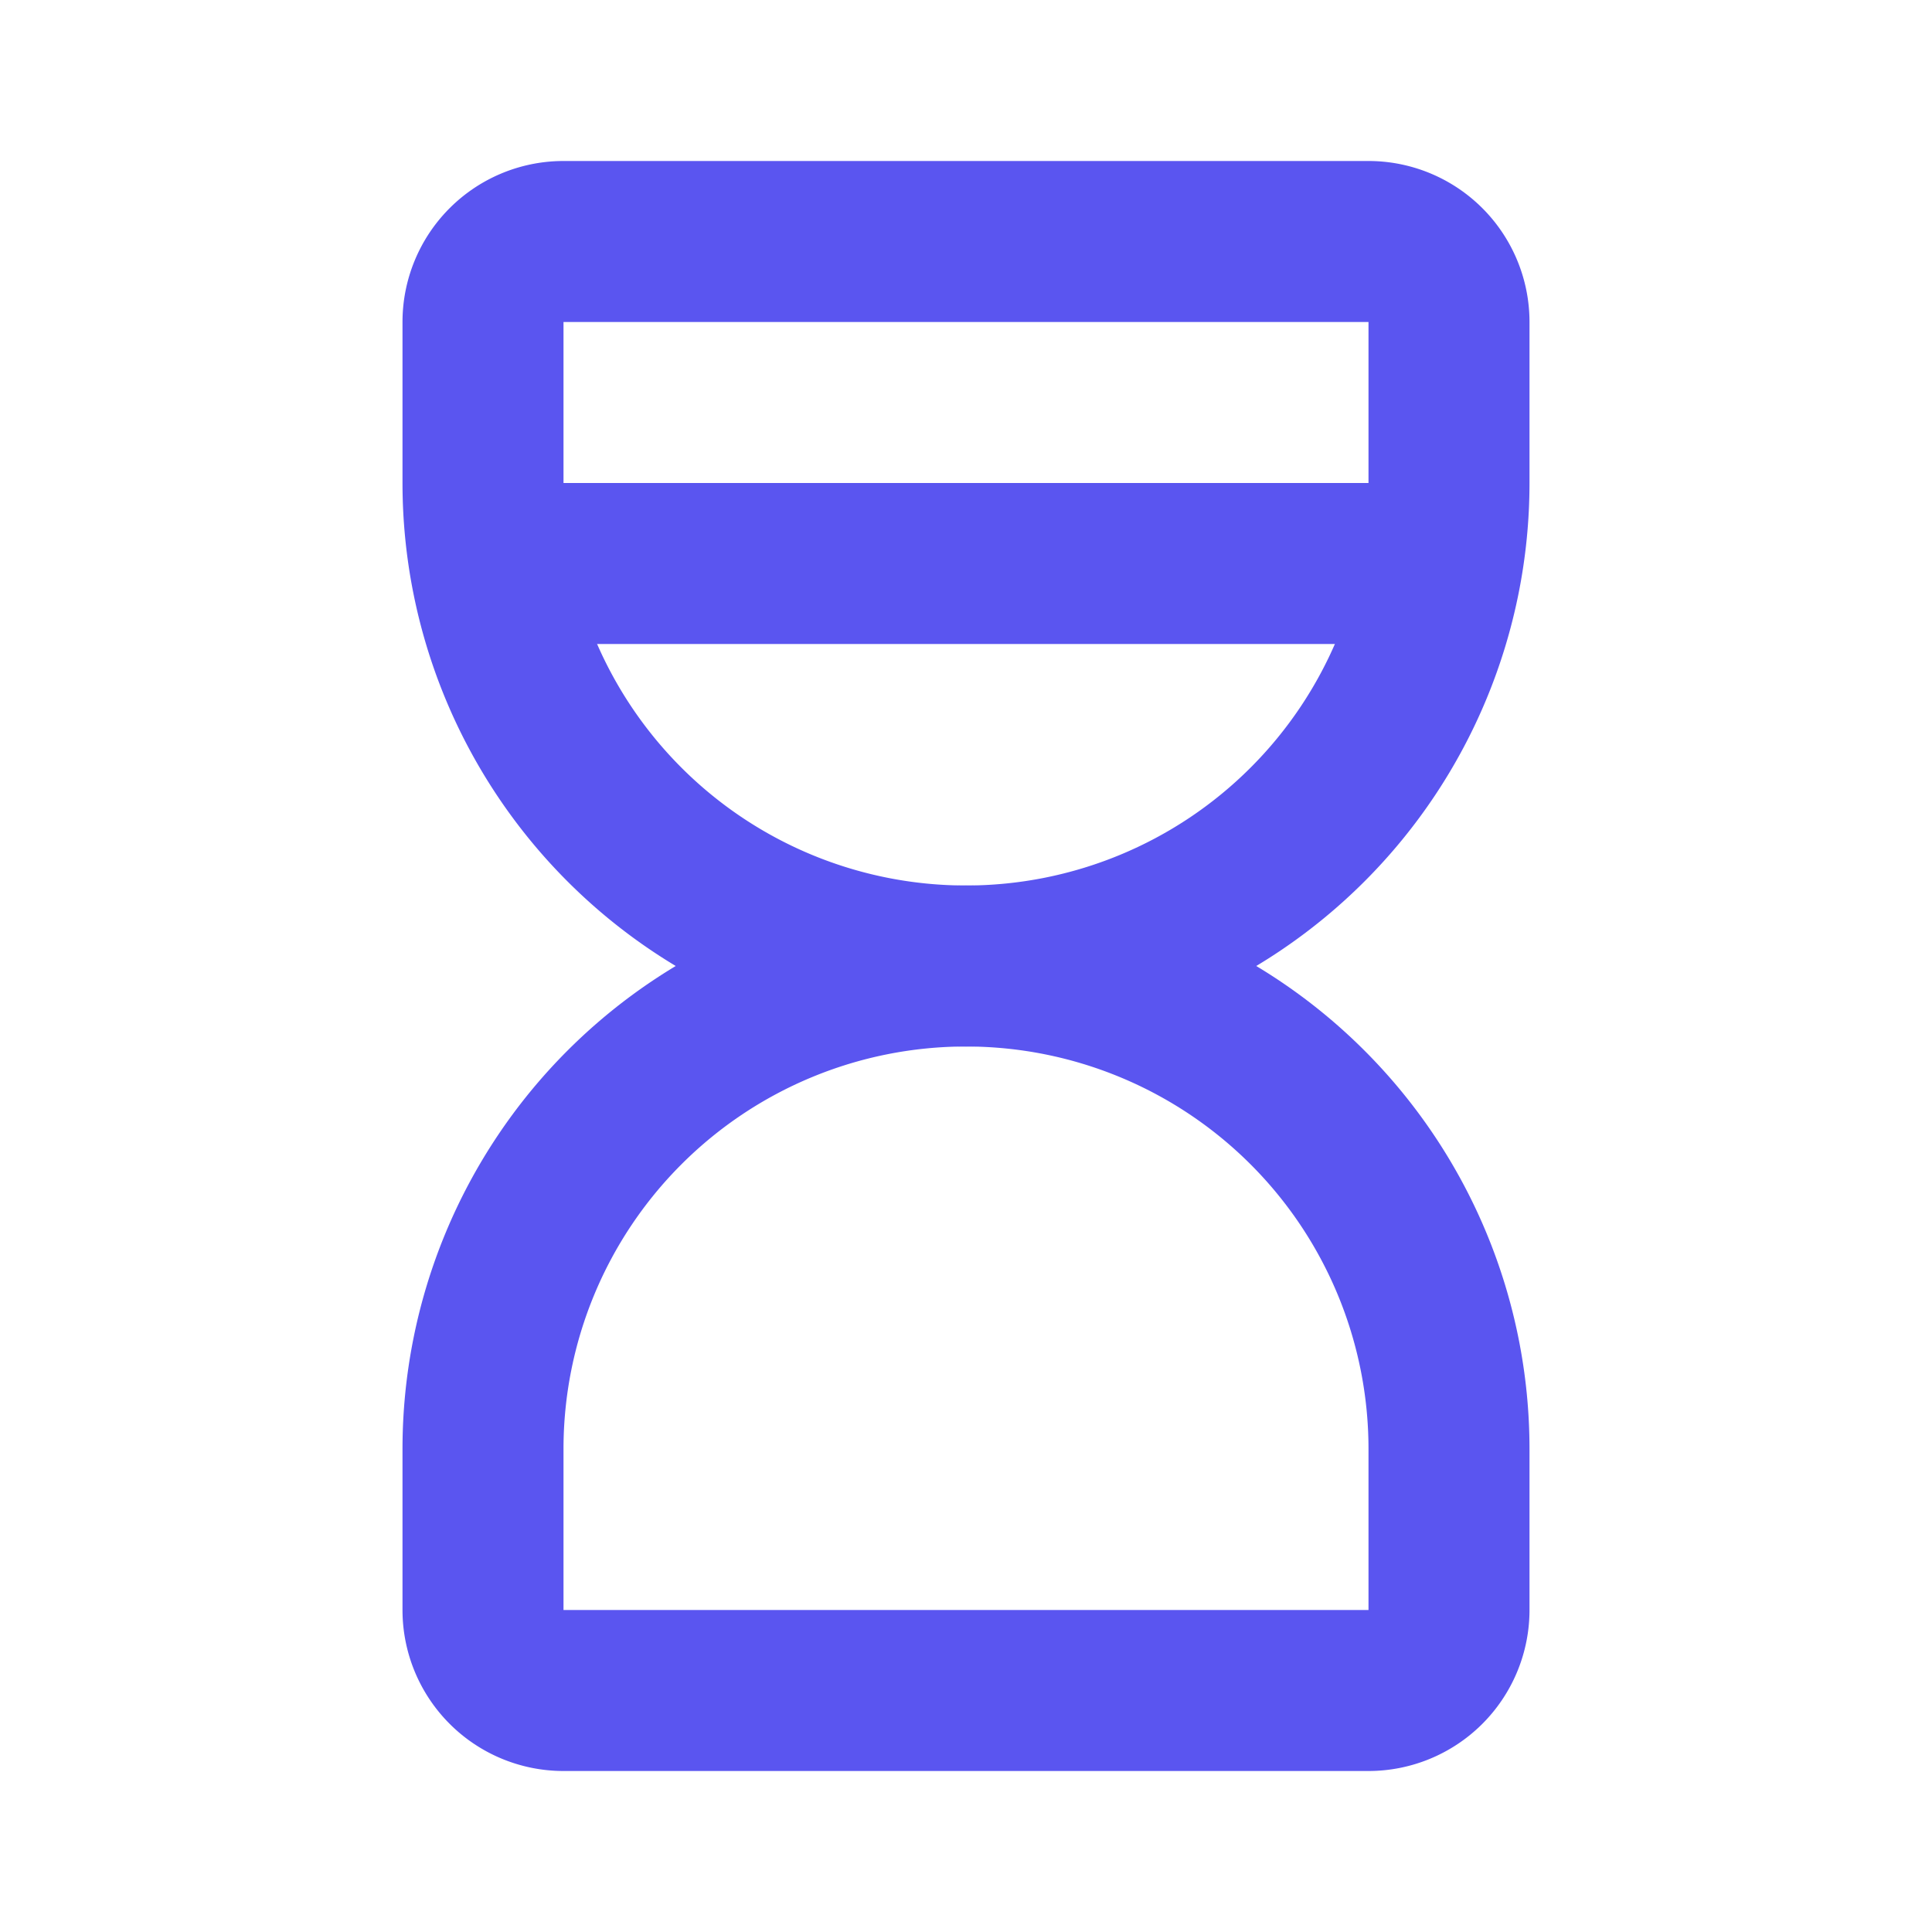
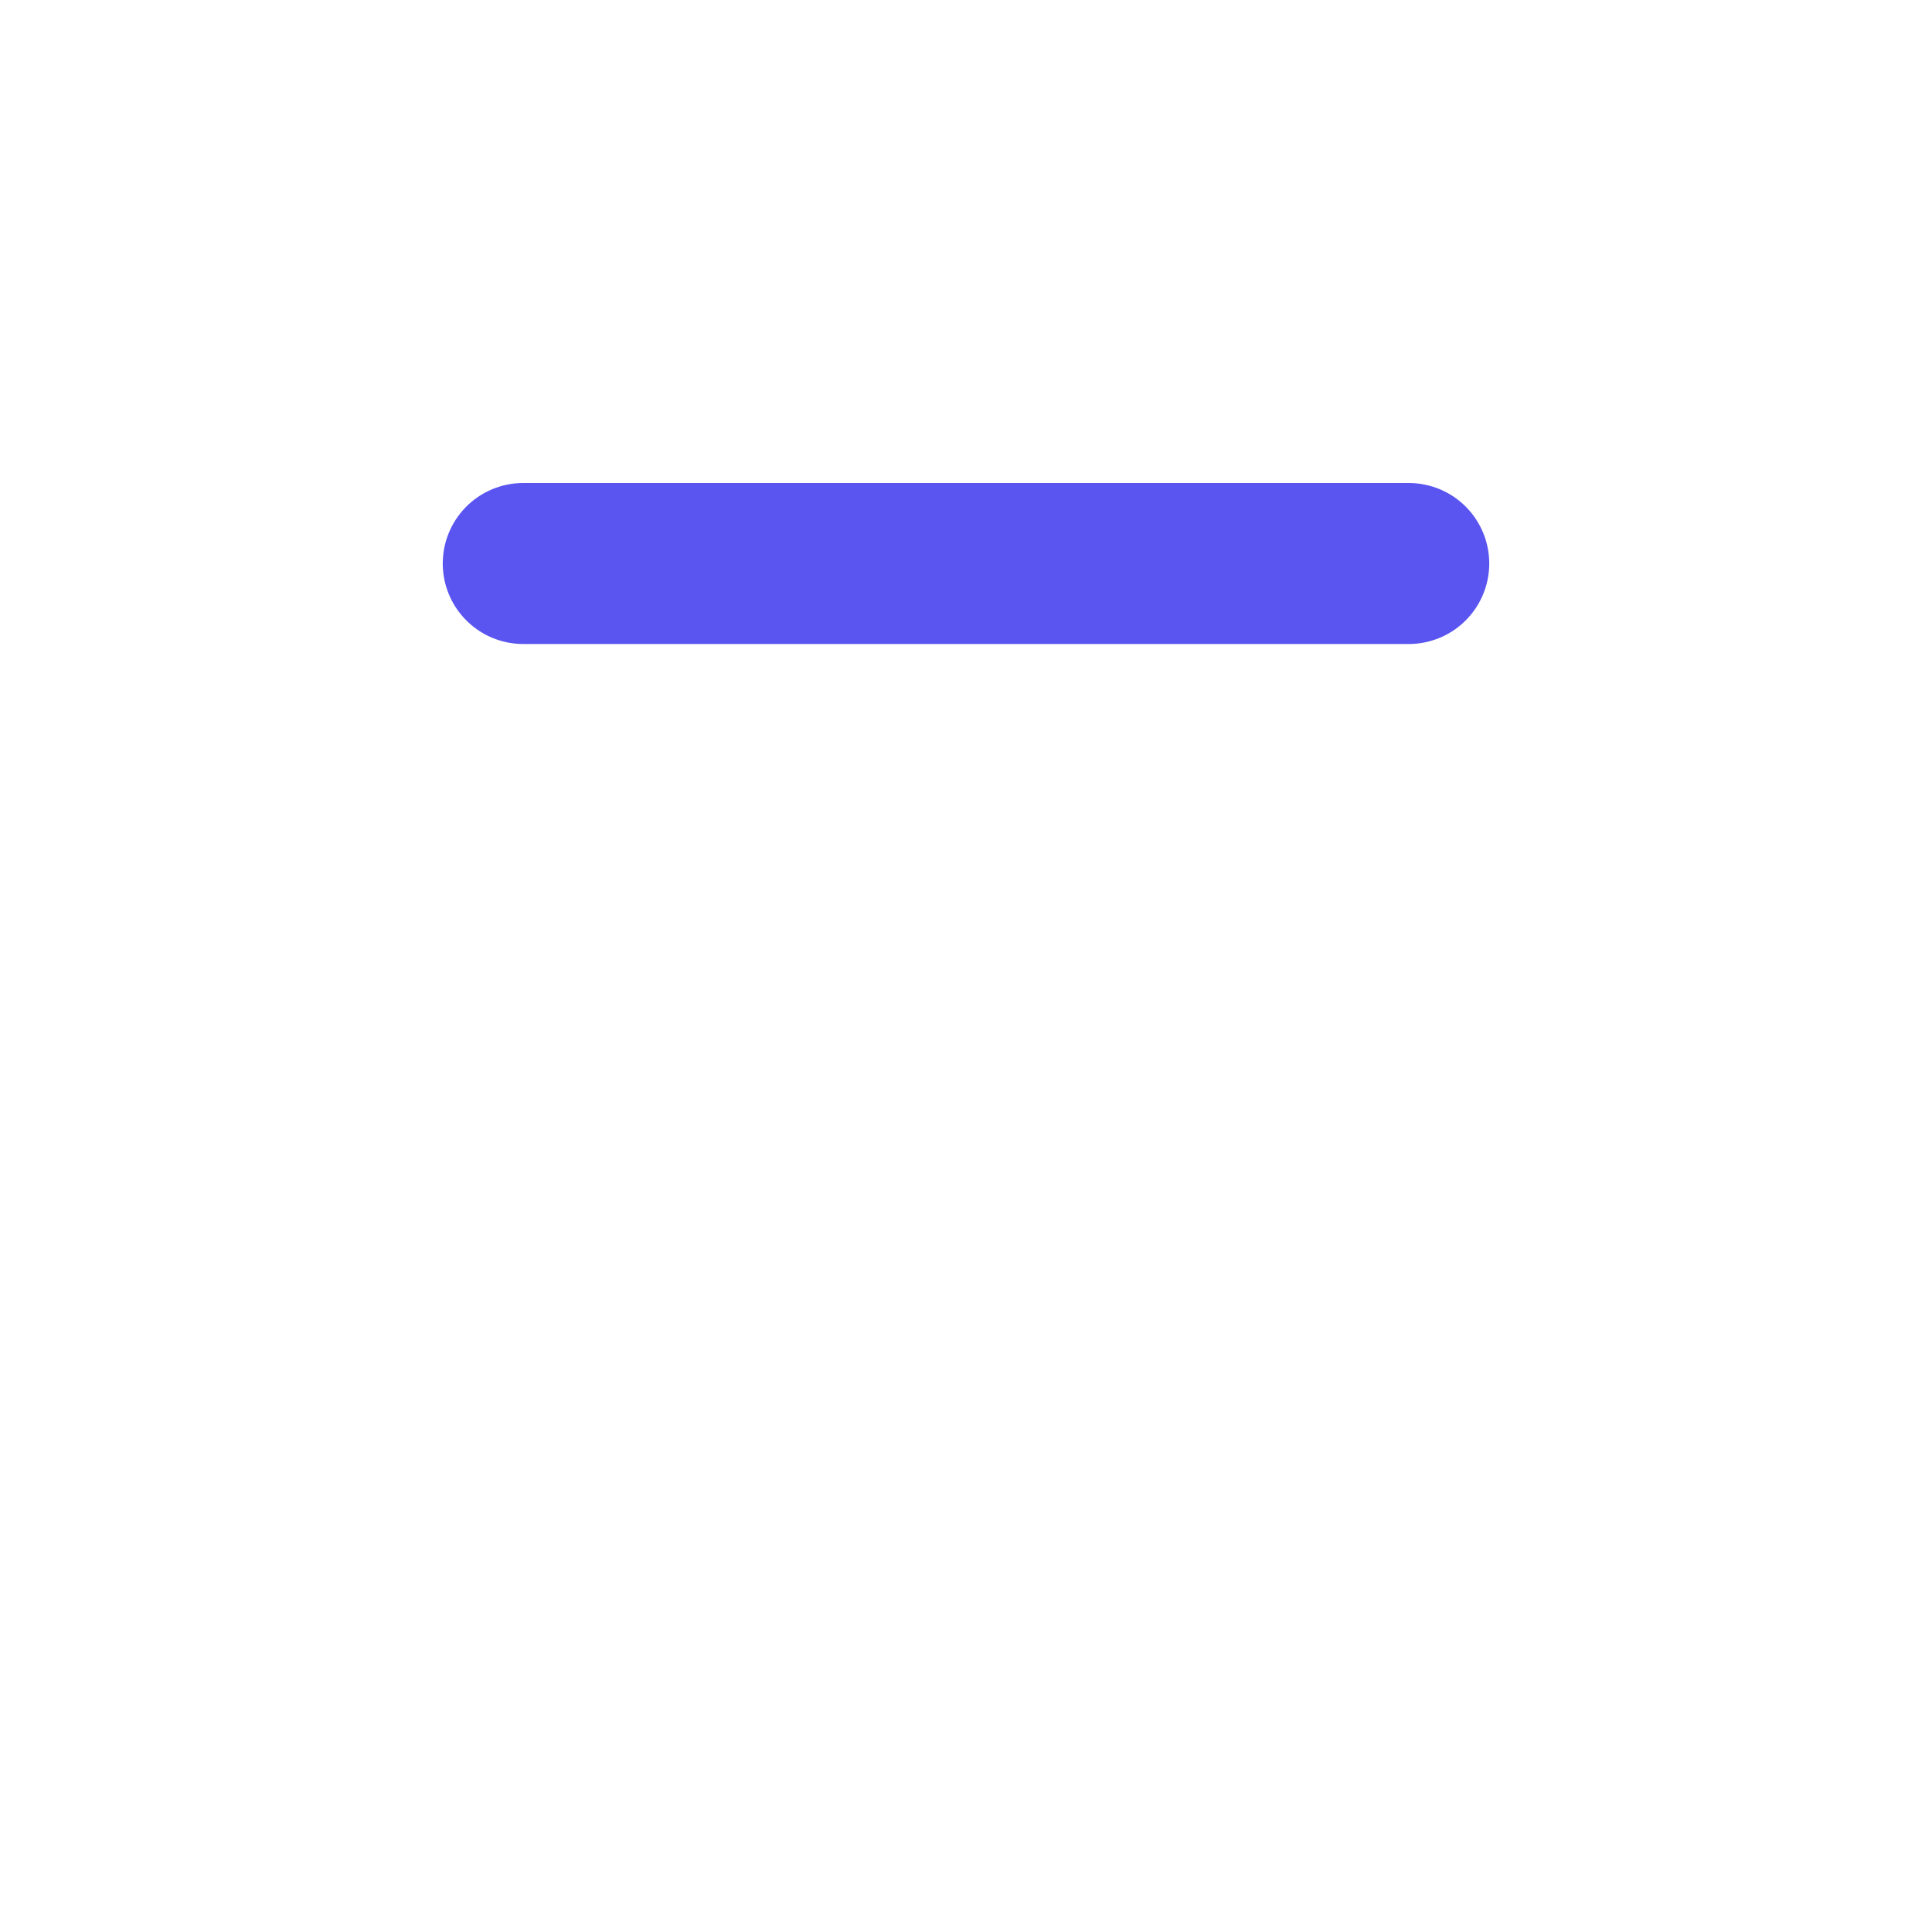
<svg xmlns="http://www.w3.org/2000/svg" width="24" height="24" viewBox="0 0 24 24">
-   <path d="M0,0H24V24H0Z" fill="none" />
  <path d="M6.5,7h11" fill="none" stroke="#5a55f0" stroke-linecap="round" stroke-linejoin="round" stroke-width="2" />
-   <path d="M6,20V18a6,6,0,1,1,12,0v2a1,1,0,0,1-1,1H7A1,1,0,0,1,6,20Z" fill="none" stroke="#5a55f0" stroke-linecap="round" stroke-linejoin="round" stroke-width="2" />
-   <path d="M6,4V6A6,6,0,0,0,18,6V4a1,1,0,0,0-1-1H7A1,1,0,0,0,6,4Z" fill="none" stroke="#5a55f0" stroke-linecap="round" stroke-linejoin="round" stroke-width="2" />
</svg>